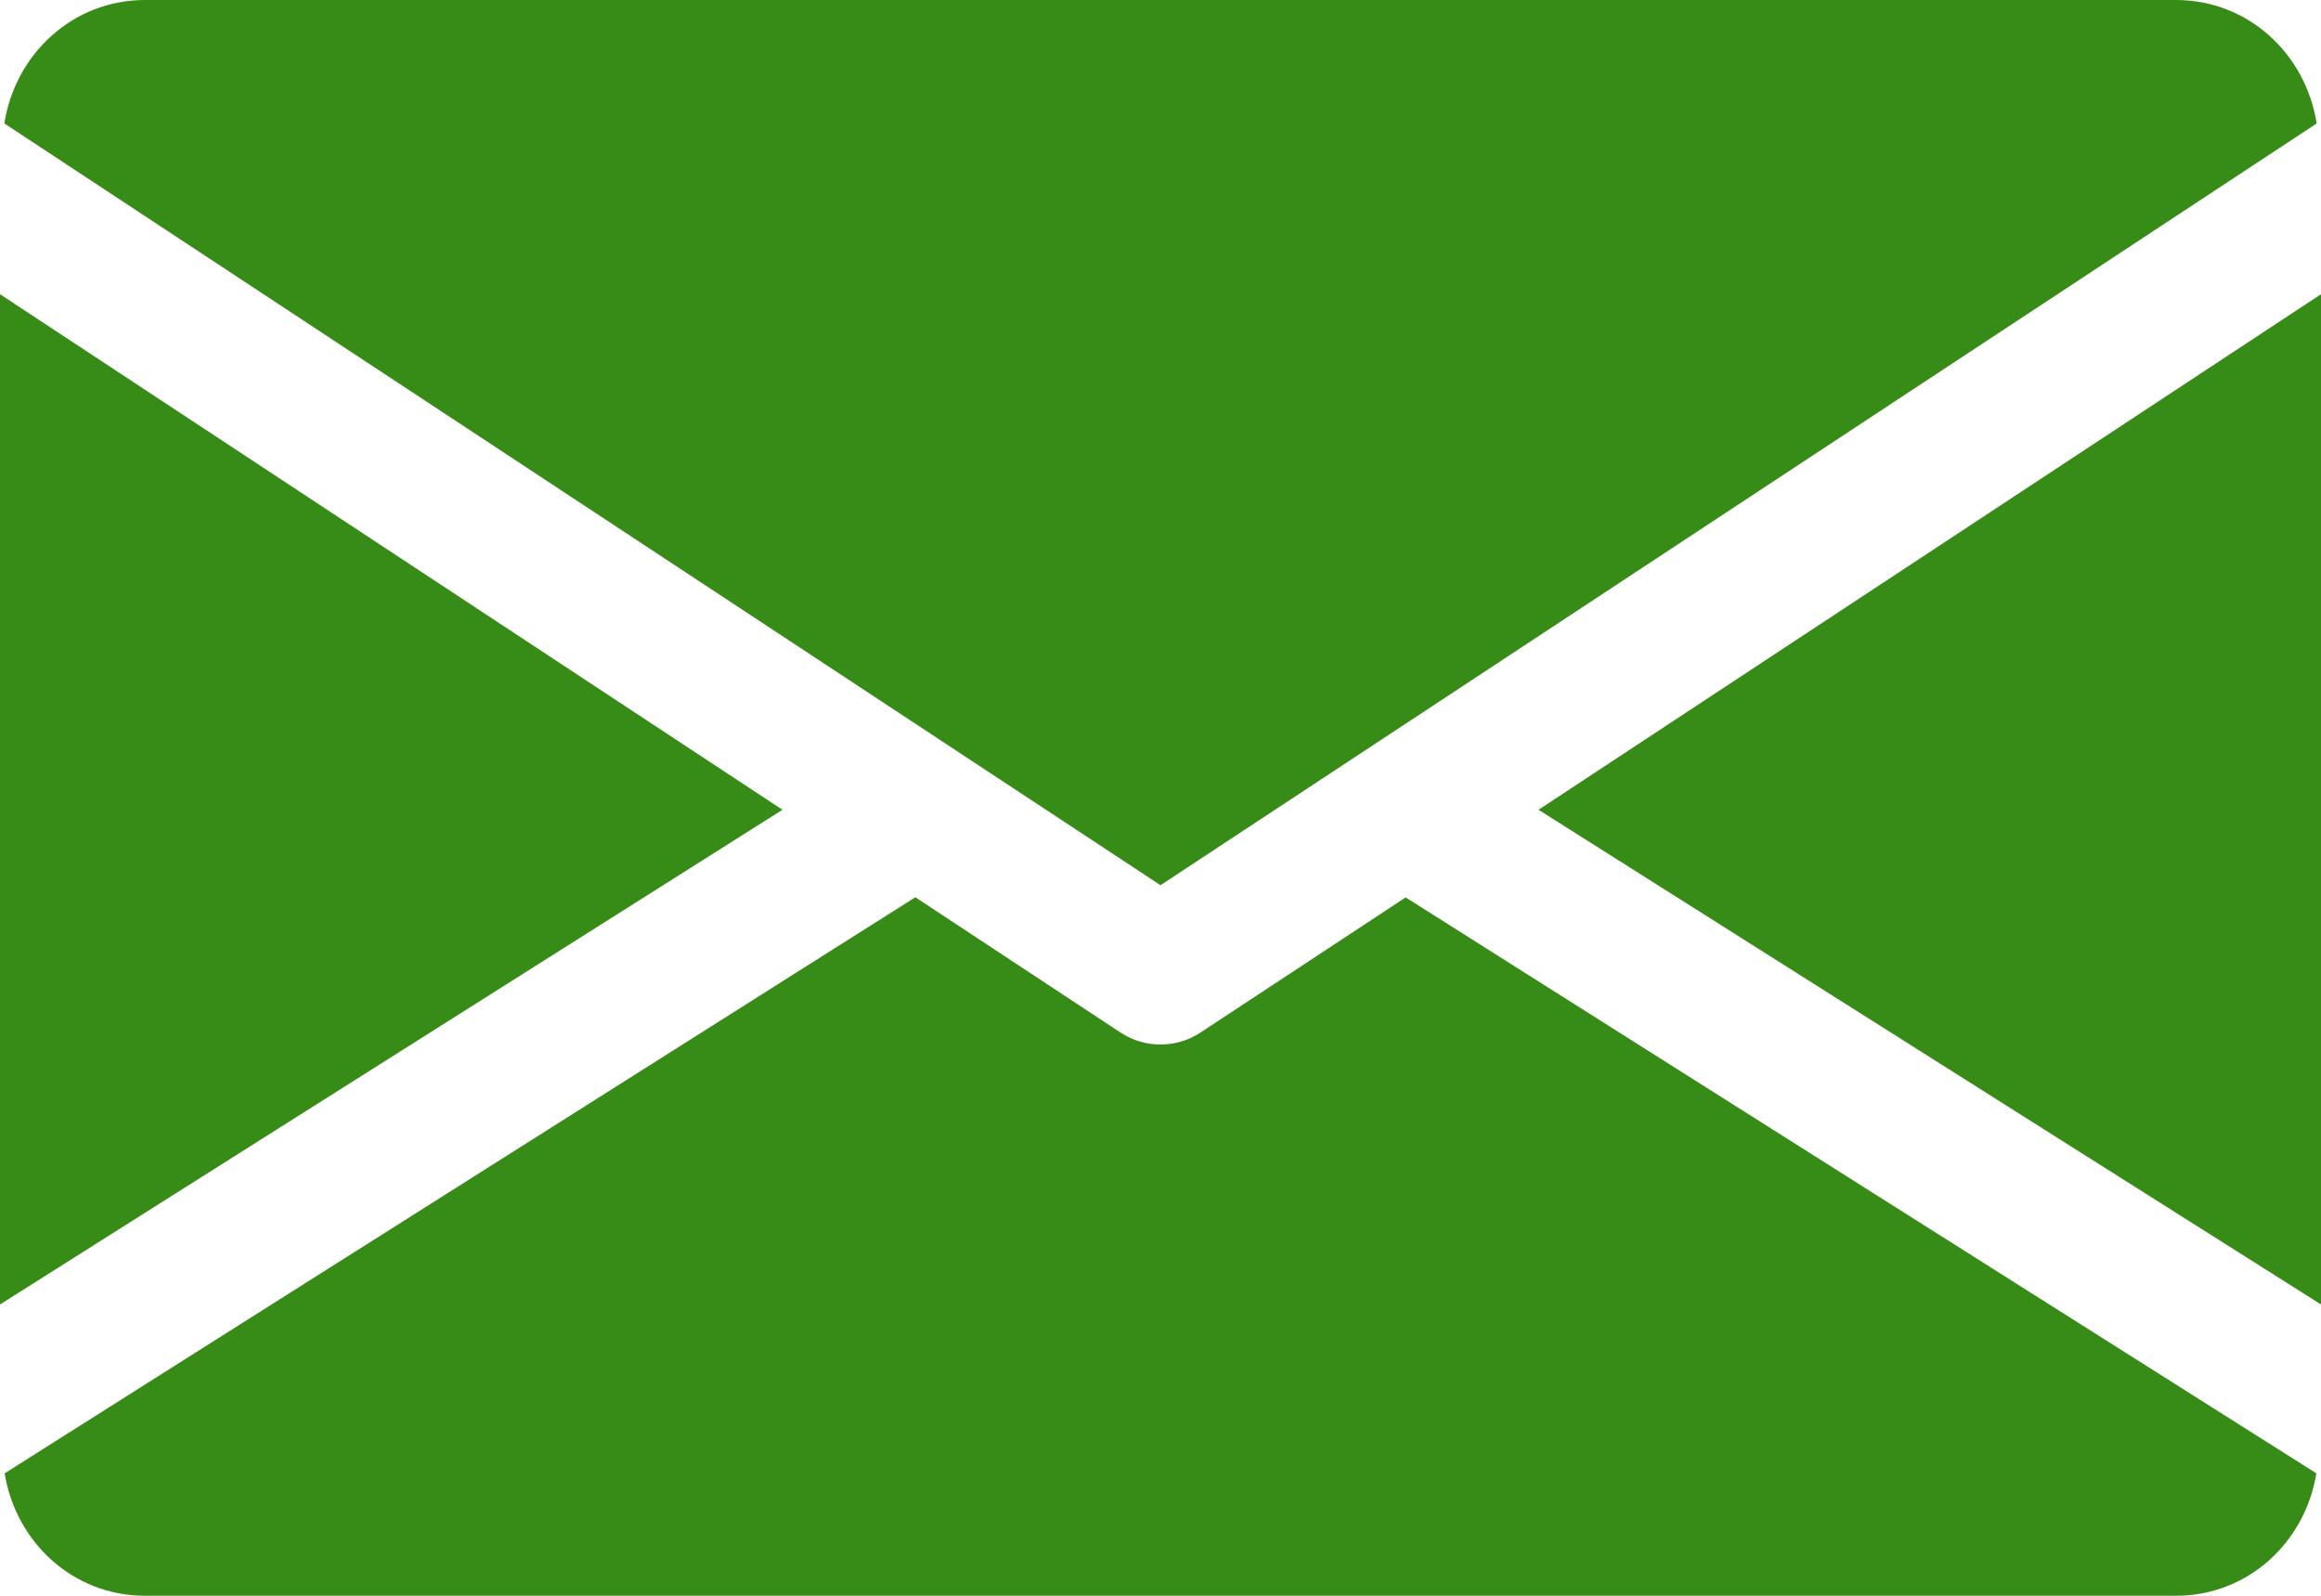
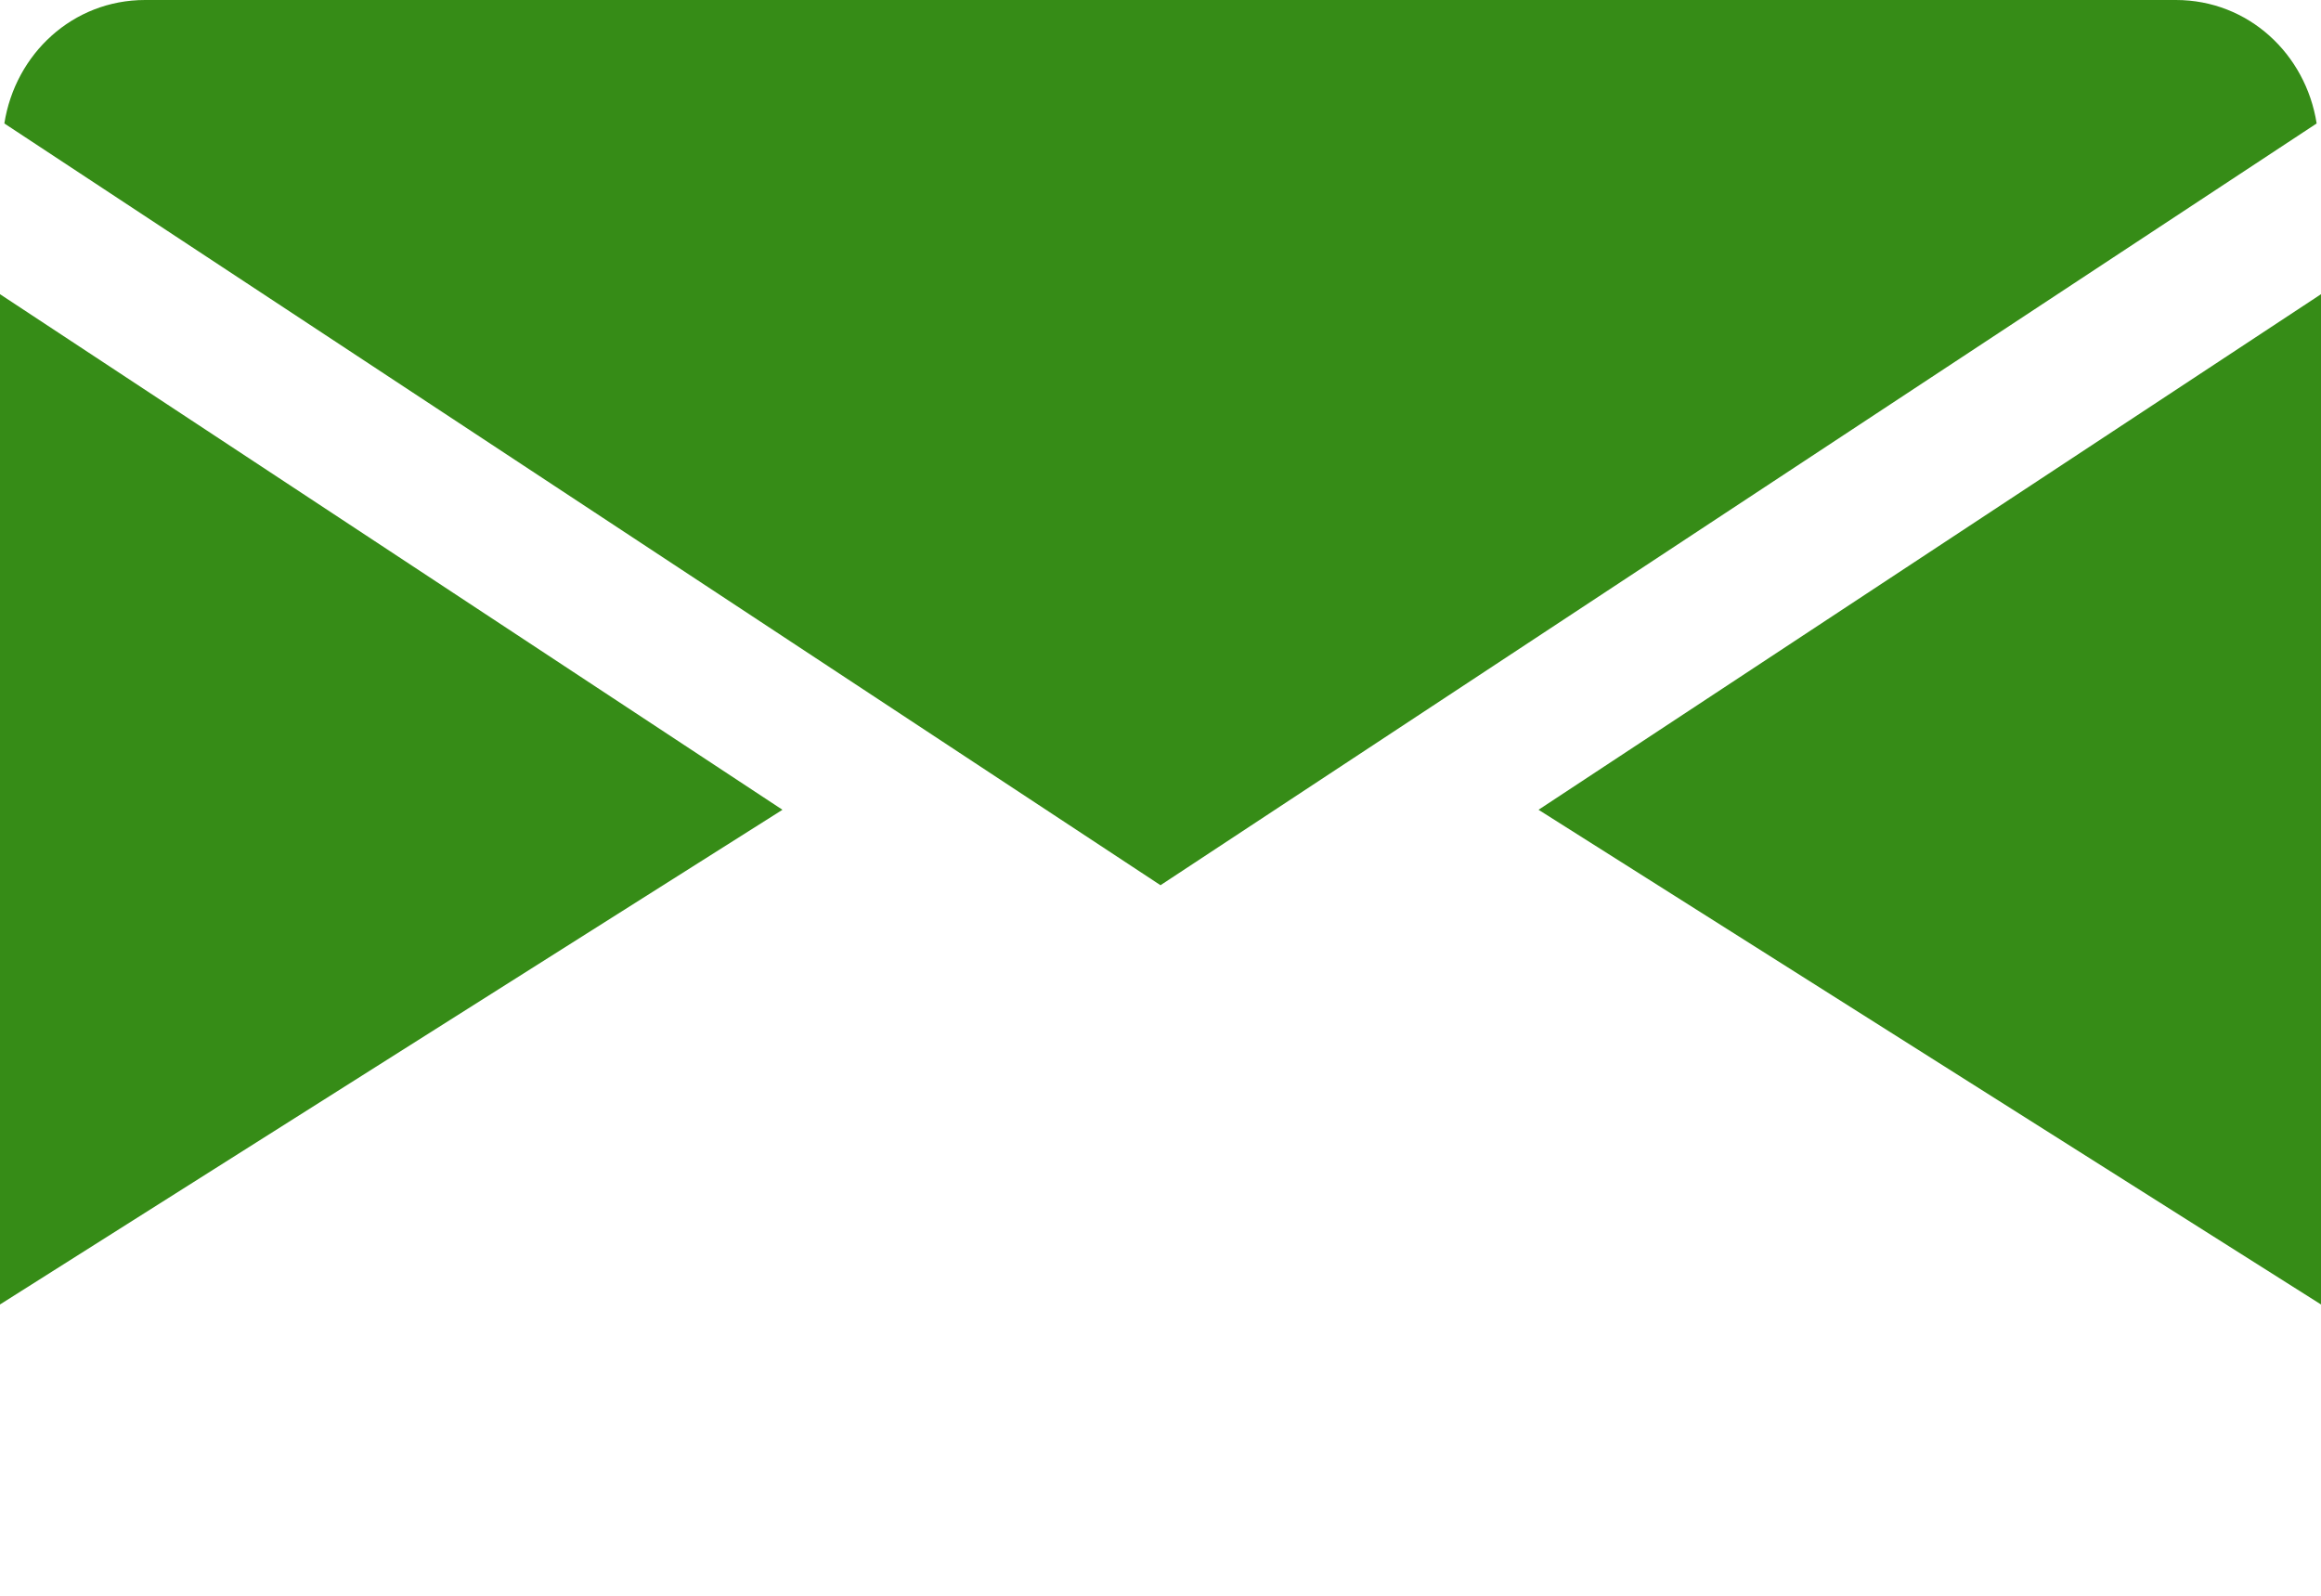
<svg xmlns="http://www.w3.org/2000/svg" width="512" height="352" viewBox="0 0 512 352" fill="none">
  <path d="M339.392 178.624L512 287.744V64.896L339.392 178.624Z" fill="#368C17" />
  <path d="M0 64.896V287.744L172.608 178.624L0 64.896Z" fill="#368C17" />
  <path d="M480 0H32C16.032 0 3.36 11.904 0.96 27.232L256 195.264L511.04 27.232C508.64 11.904 495.968 0 480 0Z" fill="#368C17" />
-   <path d="M310.08 197.952L264.8 227.776C262.112 229.536 259.072 230.4 256 230.4C252.928 230.4 249.888 229.536 247.2 227.776L201.92 197.92L1.024 324.992C3.488 340.192 16.096 352 32 352H480C495.904 352 508.512 340.192 510.976 324.992L310.08 197.952Z" fill="#368C17" />
</svg>